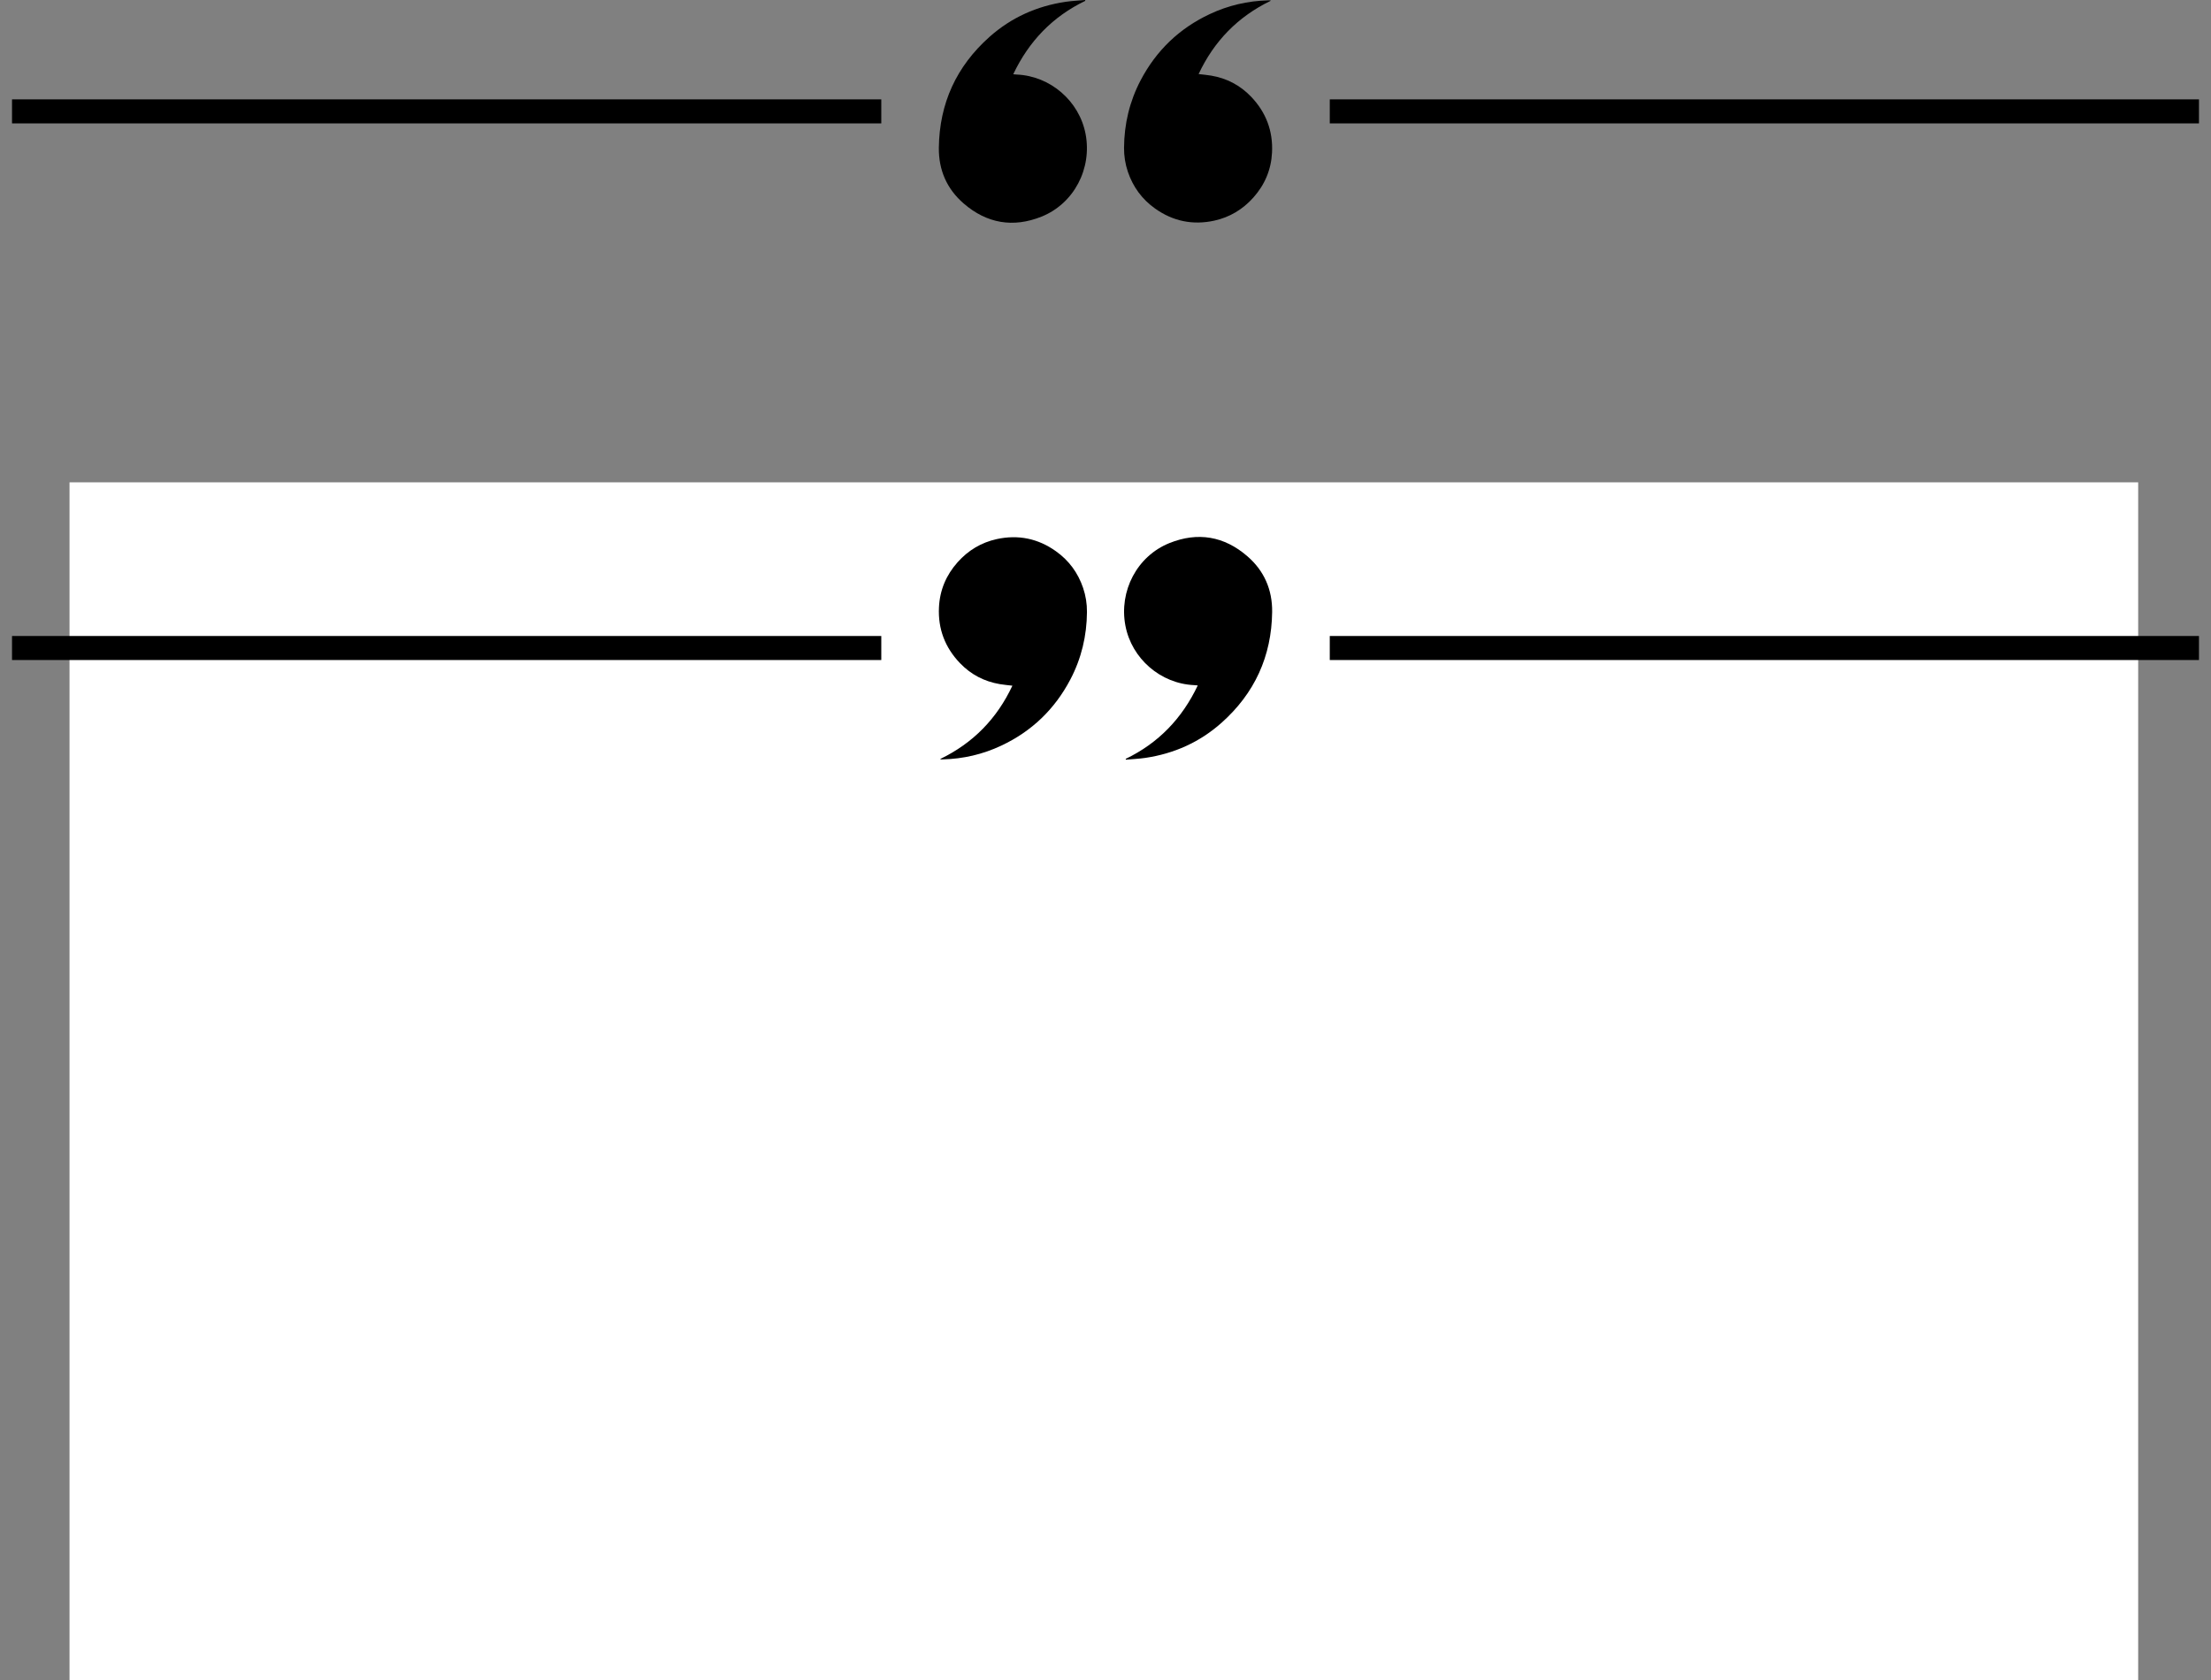
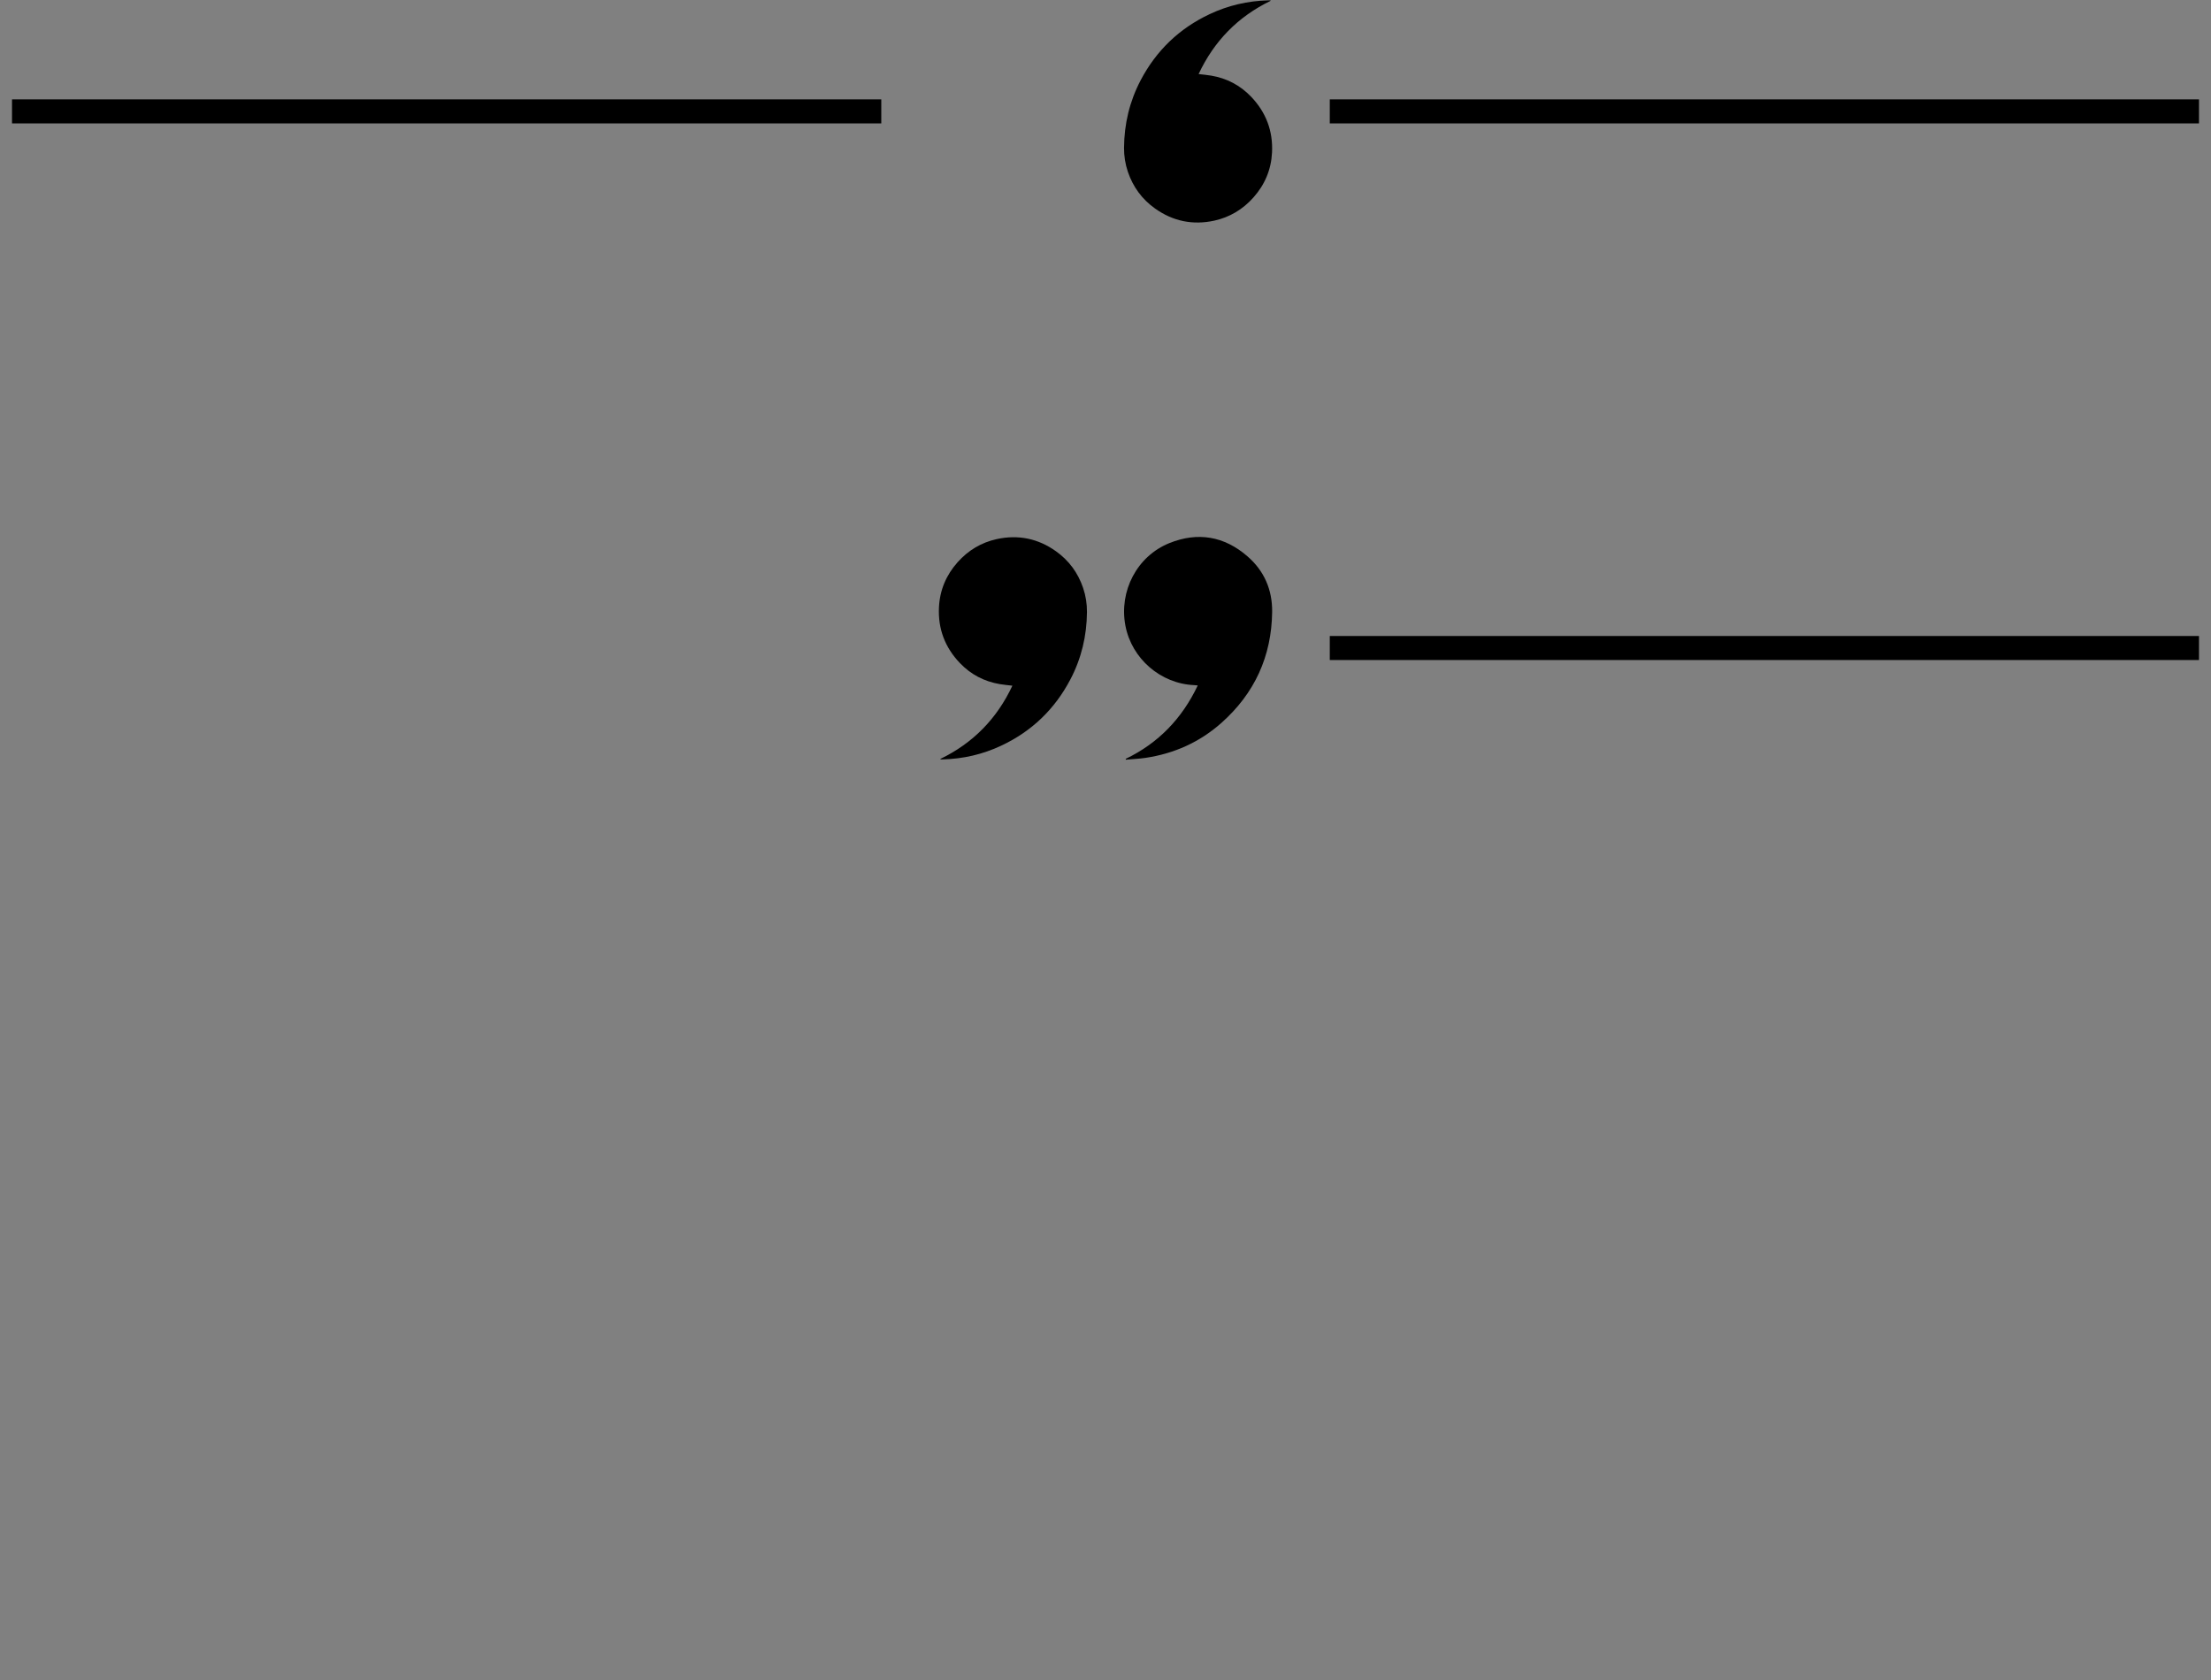
<svg xmlns="http://www.w3.org/2000/svg" id="quotes3" viewBox="7.12 9.27 367.97 279.71">
  <rect x="7.12" y="9.27" width="367.97" height="279.71" fill="#808080" stroke="none" />
  <defs>
    <style>
      .cls-1 {
        fill: #fff;
      }

      .cls-2 {
        stroke: #000;
        stroke-miterlimit: 10;
        stroke-width: 4px;
      }
    </style>
  </defs>
-   <rect class="cls-1" x="18.69" y="89.56" width="344.28" height="199.42" />
  <g>
    <path d="m218.6,9.4c-5.47,2.65-9.43,6.72-12,12.2.73.09,1.42.14,2.1.26,2.59.44,4.81,1.6,6.63,3.5,2.49,2.6,3.67,5.71,3.49,9.3-.14,2.85-1.2,5.36-3.11,7.5-1.76,1.97-3.92,3.27-6.5,3.84-3.58.78-6.89.1-9.87-2.03-2.16-1.54-3.66-3.59-4.51-6.1-.44-1.3-.65-2.64-.64-4.01.03-3.96.92-7.71,2.76-11.22,2.6-4.95,6.43-8.64,11.5-11.02,3.08-1.45,6.32-2.2,9.72-2.29h.35s.05.03.09.06h0Z" />
-     <path d="m187.74,9.41c-5.43,2.62-9.37,6.7-11.99,12.22.24.02.41.04.59.05,5.59.24,10.4,4.4,11.45,9.89,1.1,5.77-1.93,11.59-7.33,13.76-4.71,1.89-9.1,1.15-12.95-2.18-2.81-2.42-4.18-5.58-4.14-9.28.09-7.39,2.92-13.56,8.44-18.47,3.62-3.22,7.88-5.12,12.66-5.83,1.08-.16,2.17-.2,3.26-.3v.13h0Z" />
  </g>
  <g>
    <path d="m163.61,135.61c5.47-2.65,9.43-6.72,12-12.2-.73-.09-1.42-.14-2.1-.26-2.59-.44-4.81-1.6-6.63-3.5-2.49-2.6-3.67-5.71-3.49-9.3.14-2.85,1.2-5.36,3.11-7.5,1.76-1.97,3.92-3.27,6.5-3.84,3.58-.78,6.89-.1,9.87,2.03,2.16,1.54,3.66,3.59,4.51,6.1.44,1.3.65,2.64.64,4.01-.03,3.96-.92,7.71-2.76,11.22-2.6,4.95-6.43,8.64-11.5,11.02-3.08,1.45-6.32,2.2-9.72,2.29h-.35s-.05-.03-.09-.06h0Z" />
    <path d="m194.47,135.59c5.43-2.62,9.37-6.7,11.99-12.22-.24-.02-.41-.04-.59-.05-5.59-.24-10.4-4.4-11.45-9.89-1.1-5.77,1.93-11.59,7.33-13.76,4.71-1.89,9.1-1.15,12.95,2.18,2.81,2.42,4.18,5.58,4.14,9.28-.09,7.39-2.92,13.56-8.44,18.47-3.62,3.22-7.88,5.12-12.66,5.83-1.08.16-2.17.2-3.26.3v-.13h0Z" />
  </g>
  <line class="cls-2" x1="153.79" y1="27.81" x2="9.12" y2="27.81" />
  <line class="cls-2" x1="373.09" y1="27.81" x2="228.43" y2="27.81" />
-   <line class="cls-2" x1="153.79" y1="117.14" x2="9.12" y2="117.14" />
  <line class="cls-2" x1="373.09" y1="117.14" x2="228.43" y2="117.14" />
</svg>